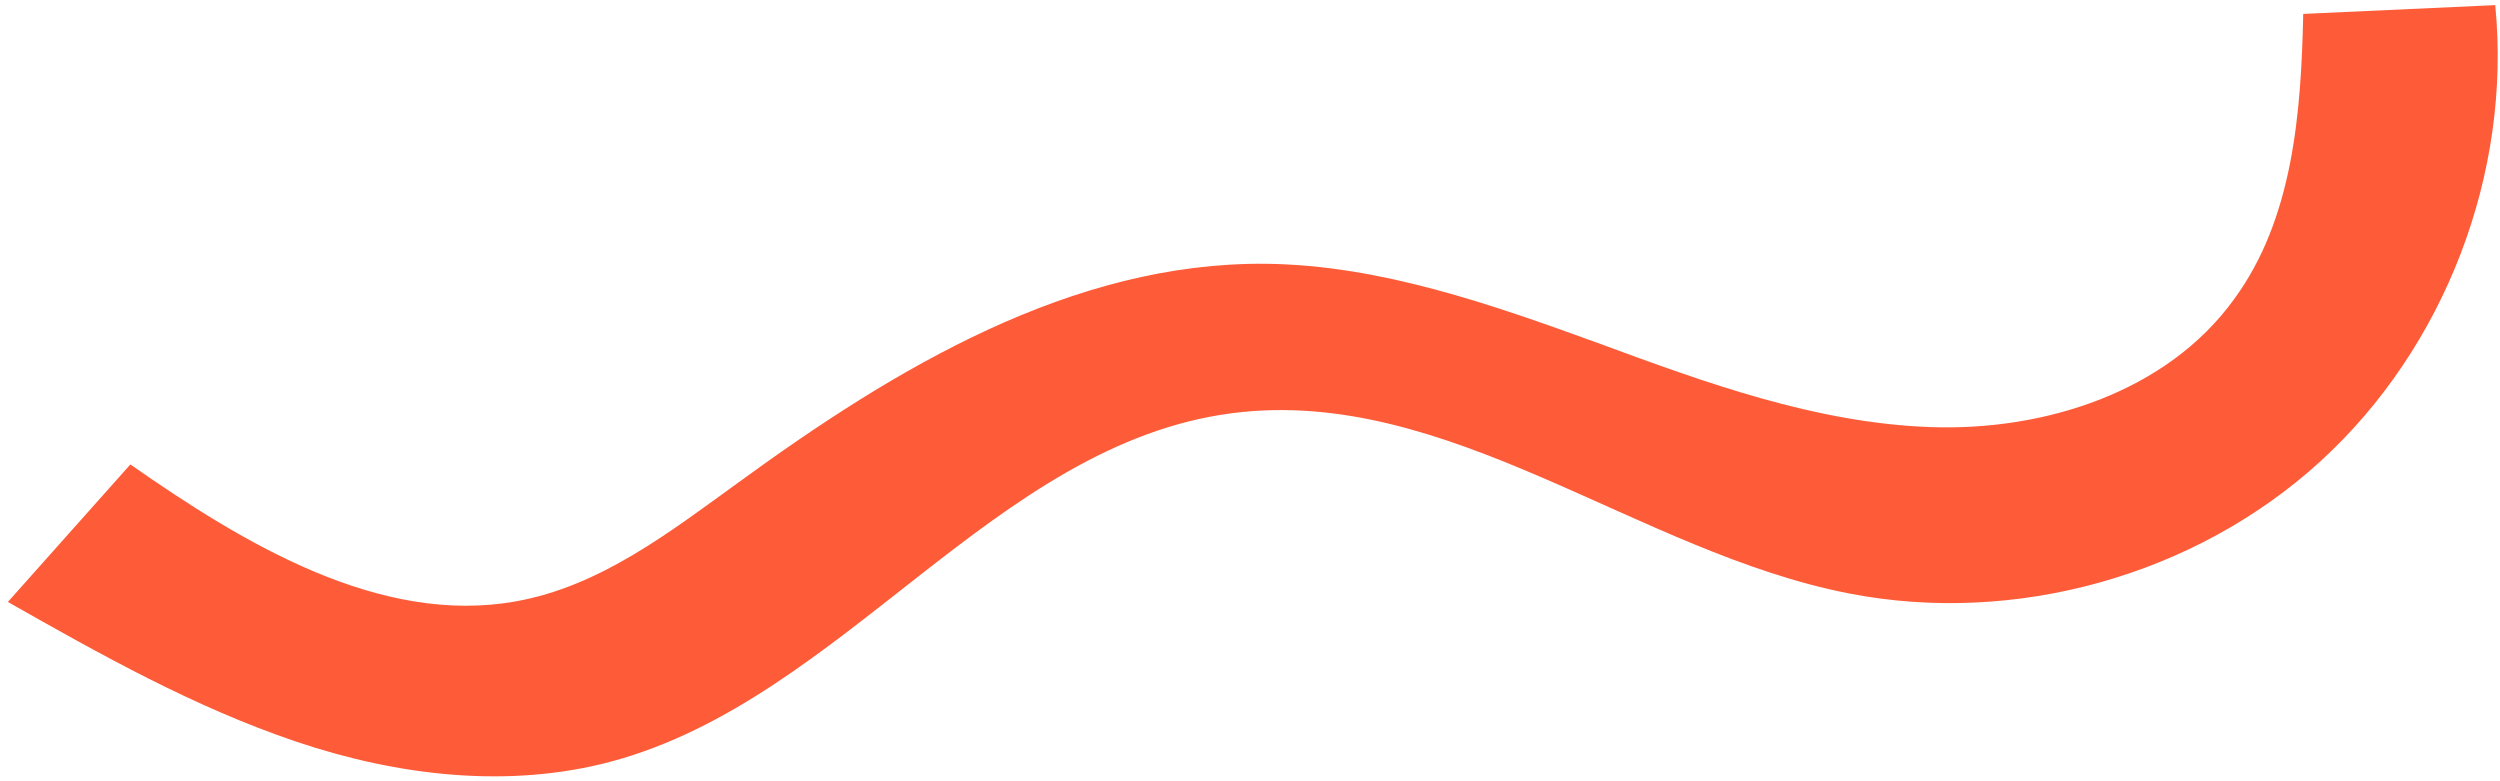
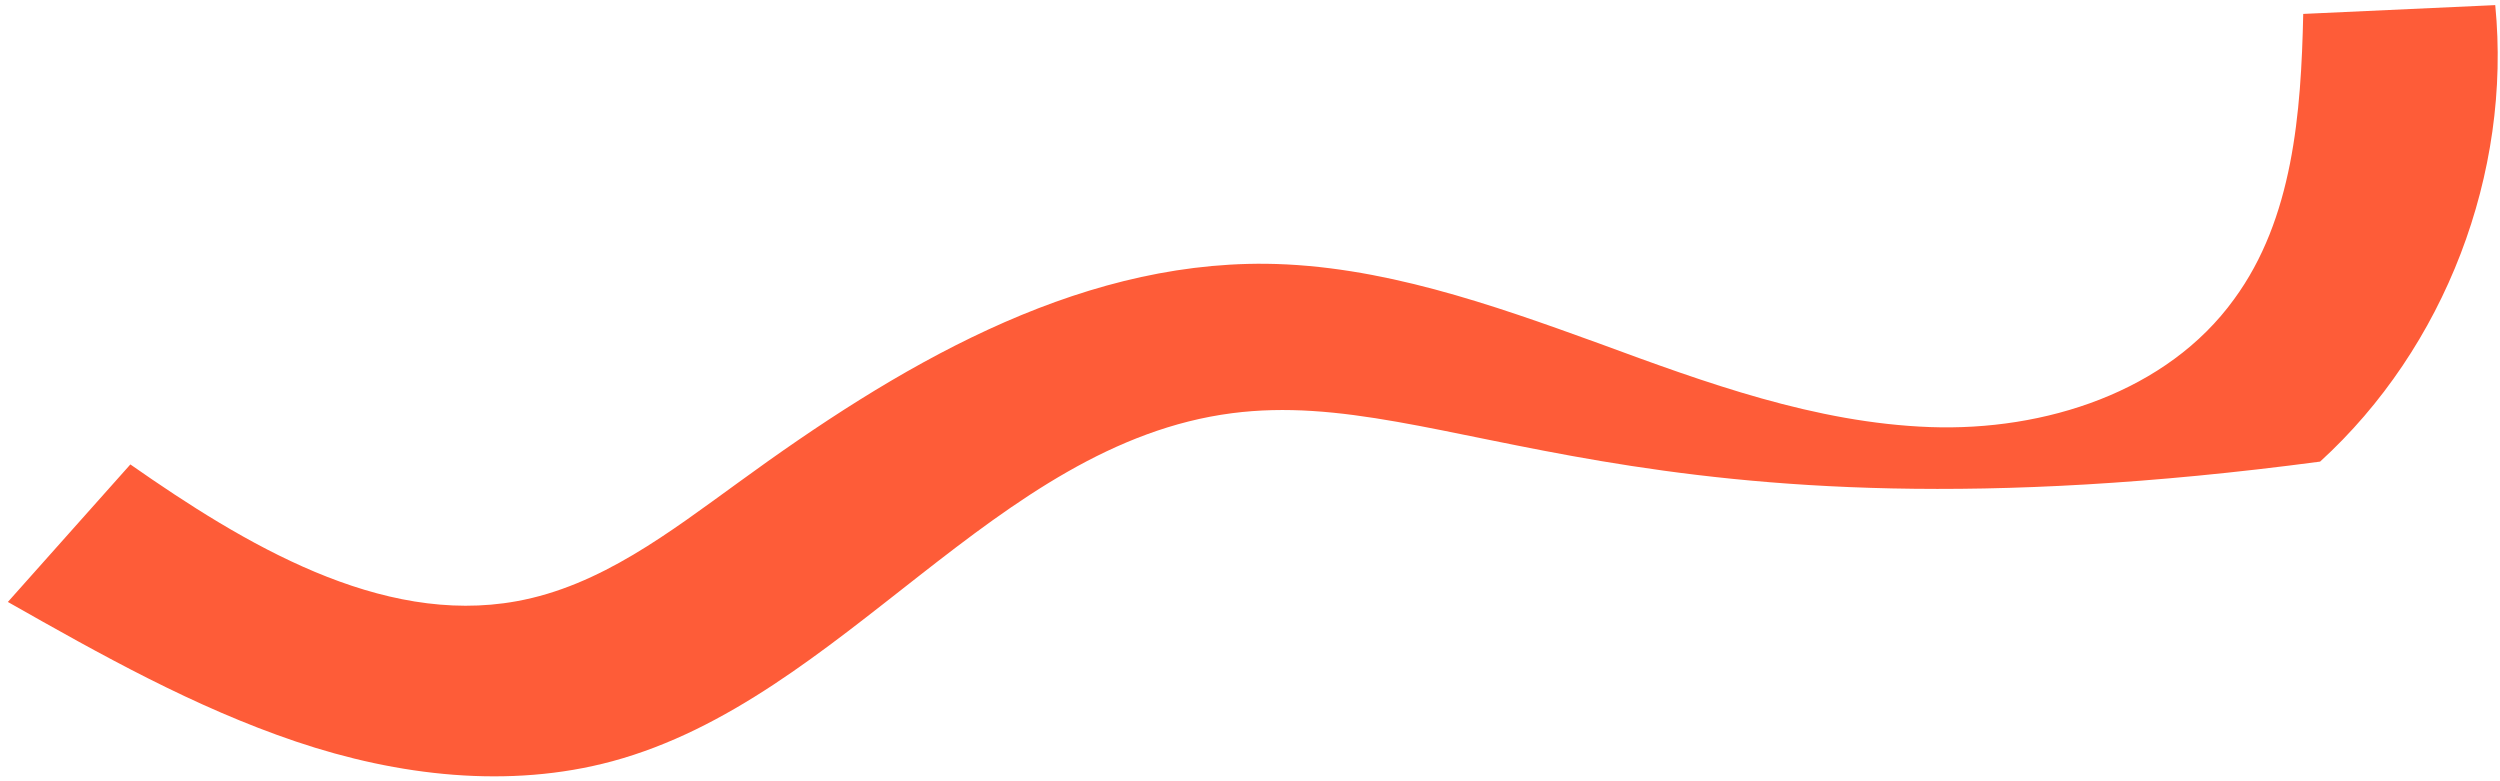
<svg xmlns="http://www.w3.org/2000/svg" width="269" height="84" viewBox="0 0 269 84" fill="none">
-   <path d="M268.488 0.55C270.26 18.639 263.083 37.41 249.643 49.669C236.203 61.928 216.852 67.327 199.005 63.866C176.162 59.438 155.743 41.467 132.57 44.459C107.02 47.772 90.773 75.167 65.885 81.91C54.763 84.913 42.801 83.493 31.849 79.793C20.897 76.092 10.834 70.435 0.847 64.77C5.238 59.812 9.637 54.931 14.028 49.973C26.253 58.519 40.918 67.359 55.572 64.694C64.581 63.073 72.071 57.254 79.455 51.912C96.312 39.615 115.357 28.182 136.213 28.382C148.511 28.524 160.449 32.745 171.994 36.929C183.548 41.19 195.34 45.504 207.669 45.953C219.999 46.403 233.173 42.179 240.392 32.189C246.737 23.533 247.597 12.172 247.827 1.497L268.488 0.55Z" fill="#FE5C38" />
+   <path d="M268.488 0.55C270.26 18.639 263.083 37.41 249.643 49.669C176.162 59.438 155.743 41.467 132.57 44.459C107.02 47.772 90.773 75.167 65.885 81.91C54.763 84.913 42.801 83.493 31.849 79.793C20.897 76.092 10.834 70.435 0.847 64.77C5.238 59.812 9.637 54.931 14.028 49.973C26.253 58.519 40.918 67.359 55.572 64.694C64.581 63.073 72.071 57.254 79.455 51.912C96.312 39.615 115.357 28.182 136.213 28.382C148.511 28.524 160.449 32.745 171.994 36.929C183.548 41.19 195.34 45.504 207.669 45.953C219.999 46.403 233.173 42.179 240.392 32.189C246.737 23.533 247.597 12.172 247.827 1.497L268.488 0.55Z" fill="#FE5C38" />
</svg>